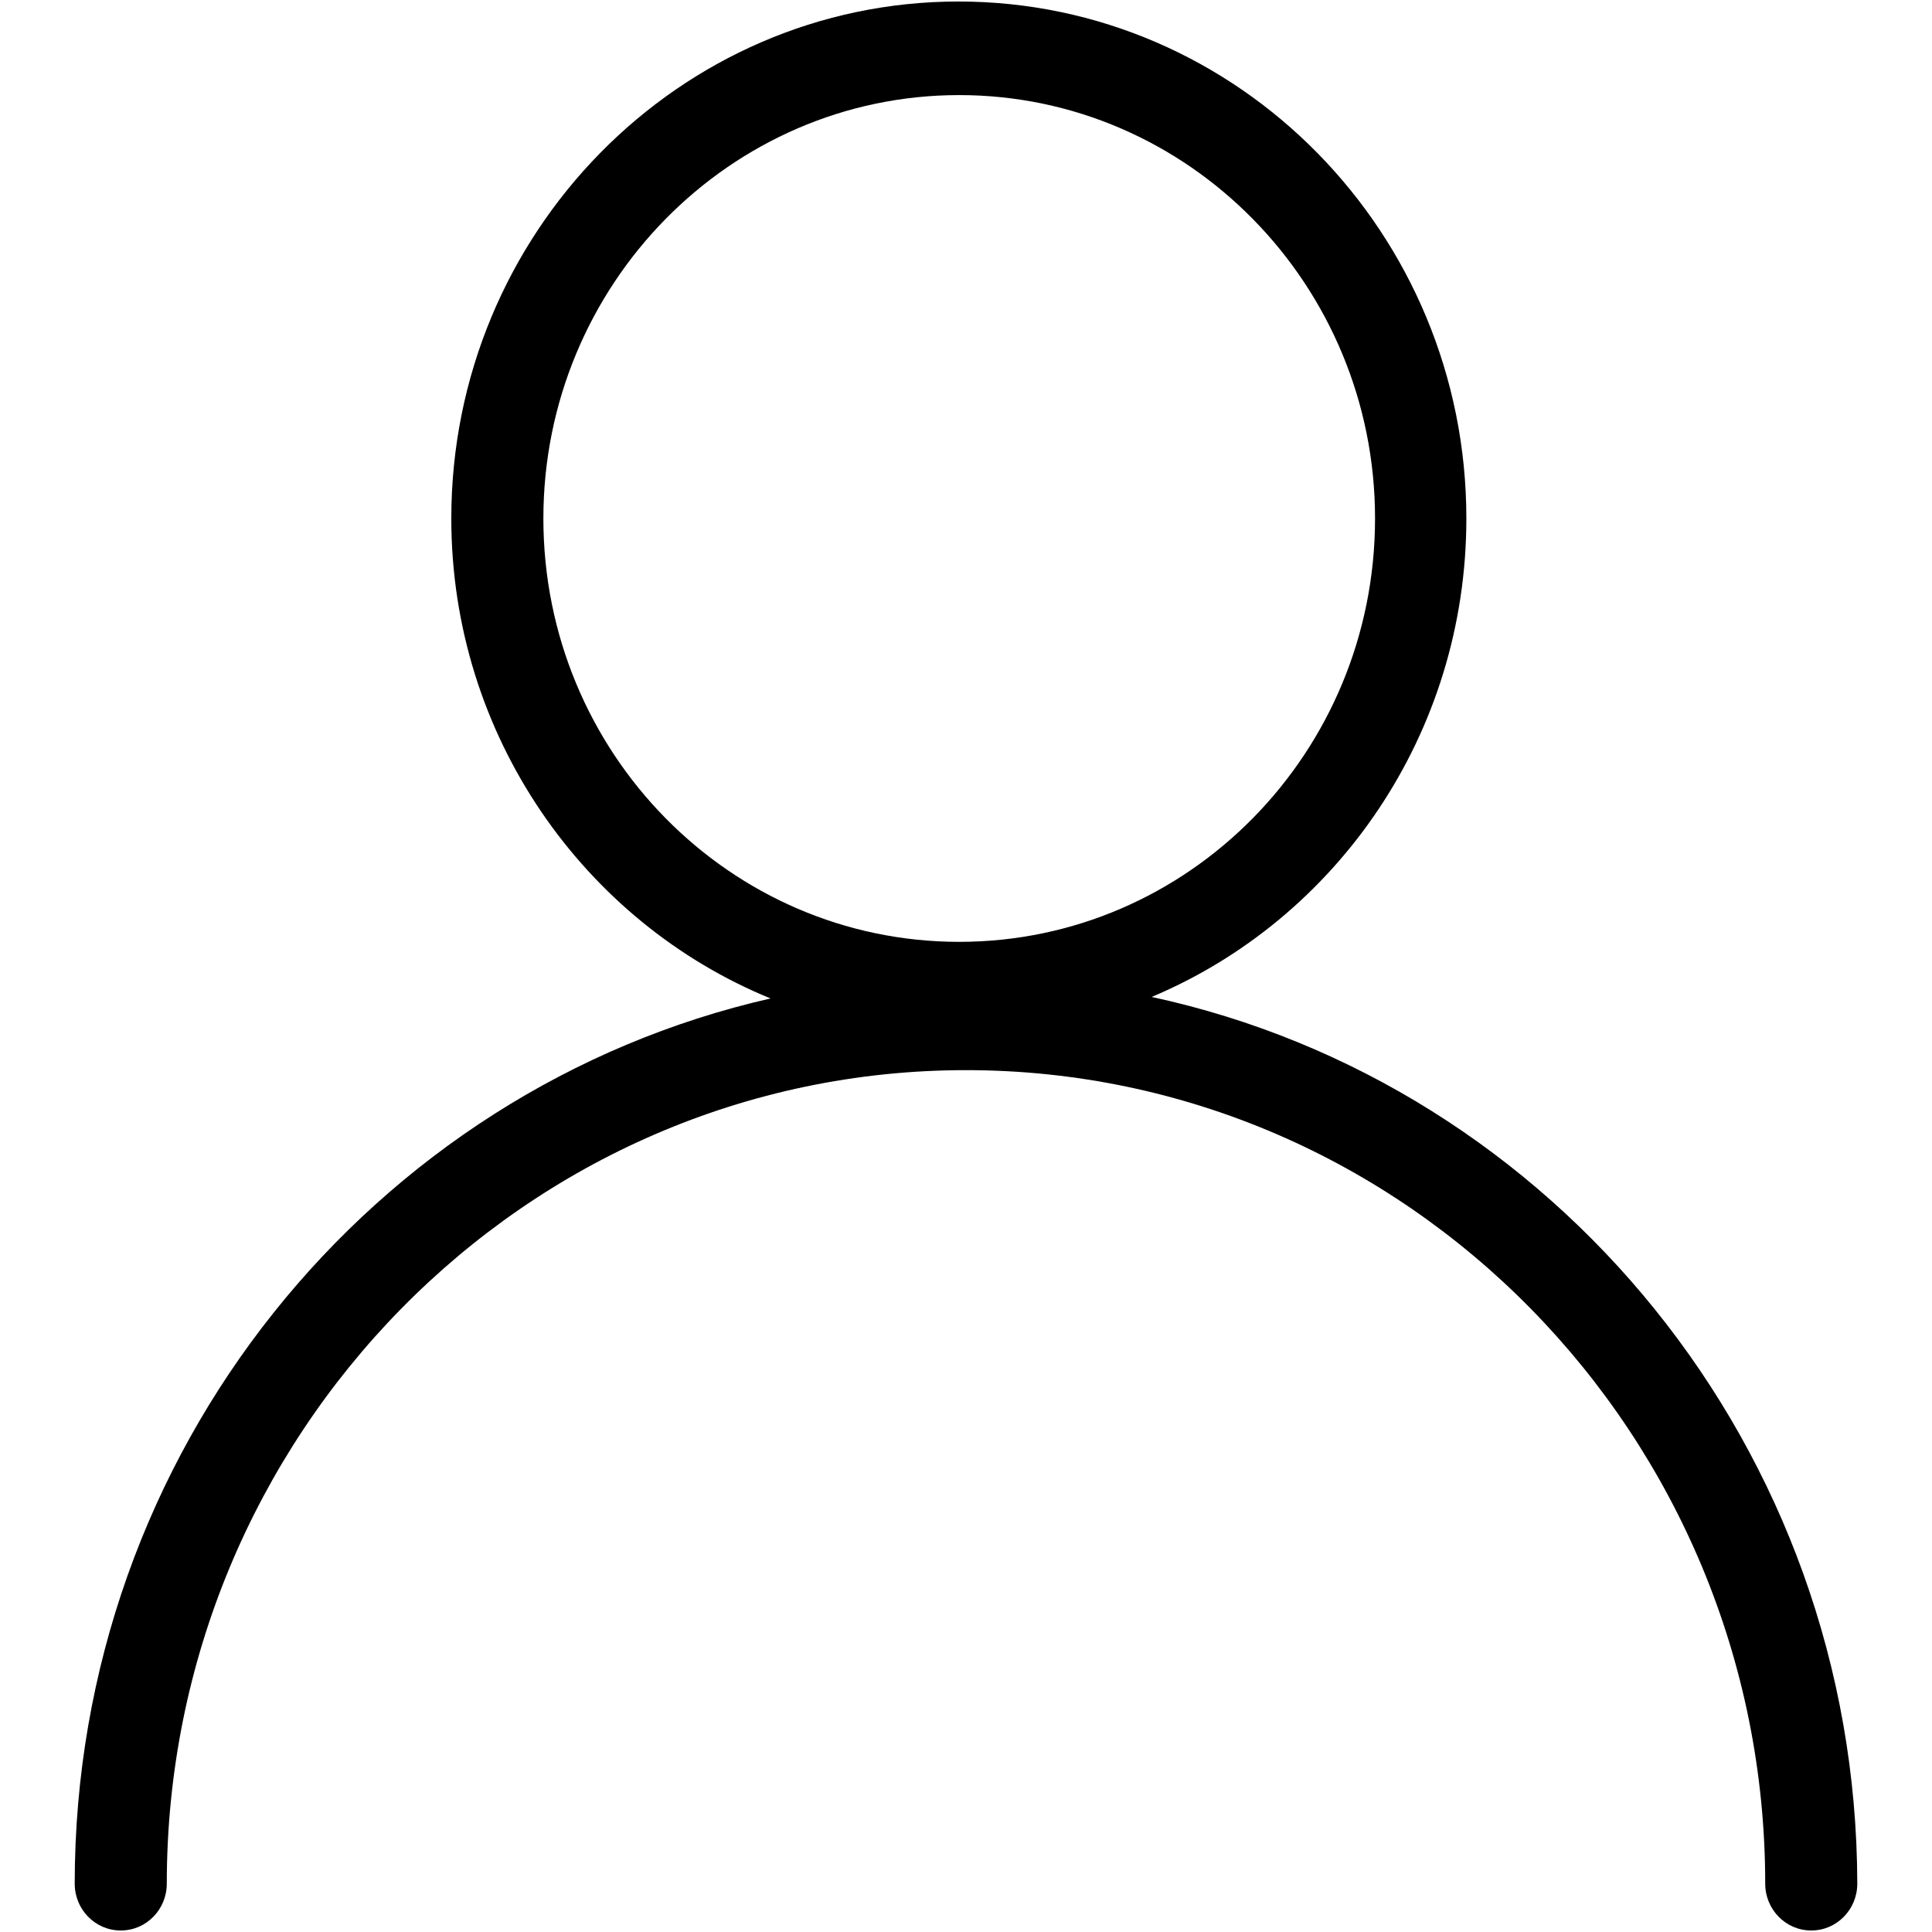
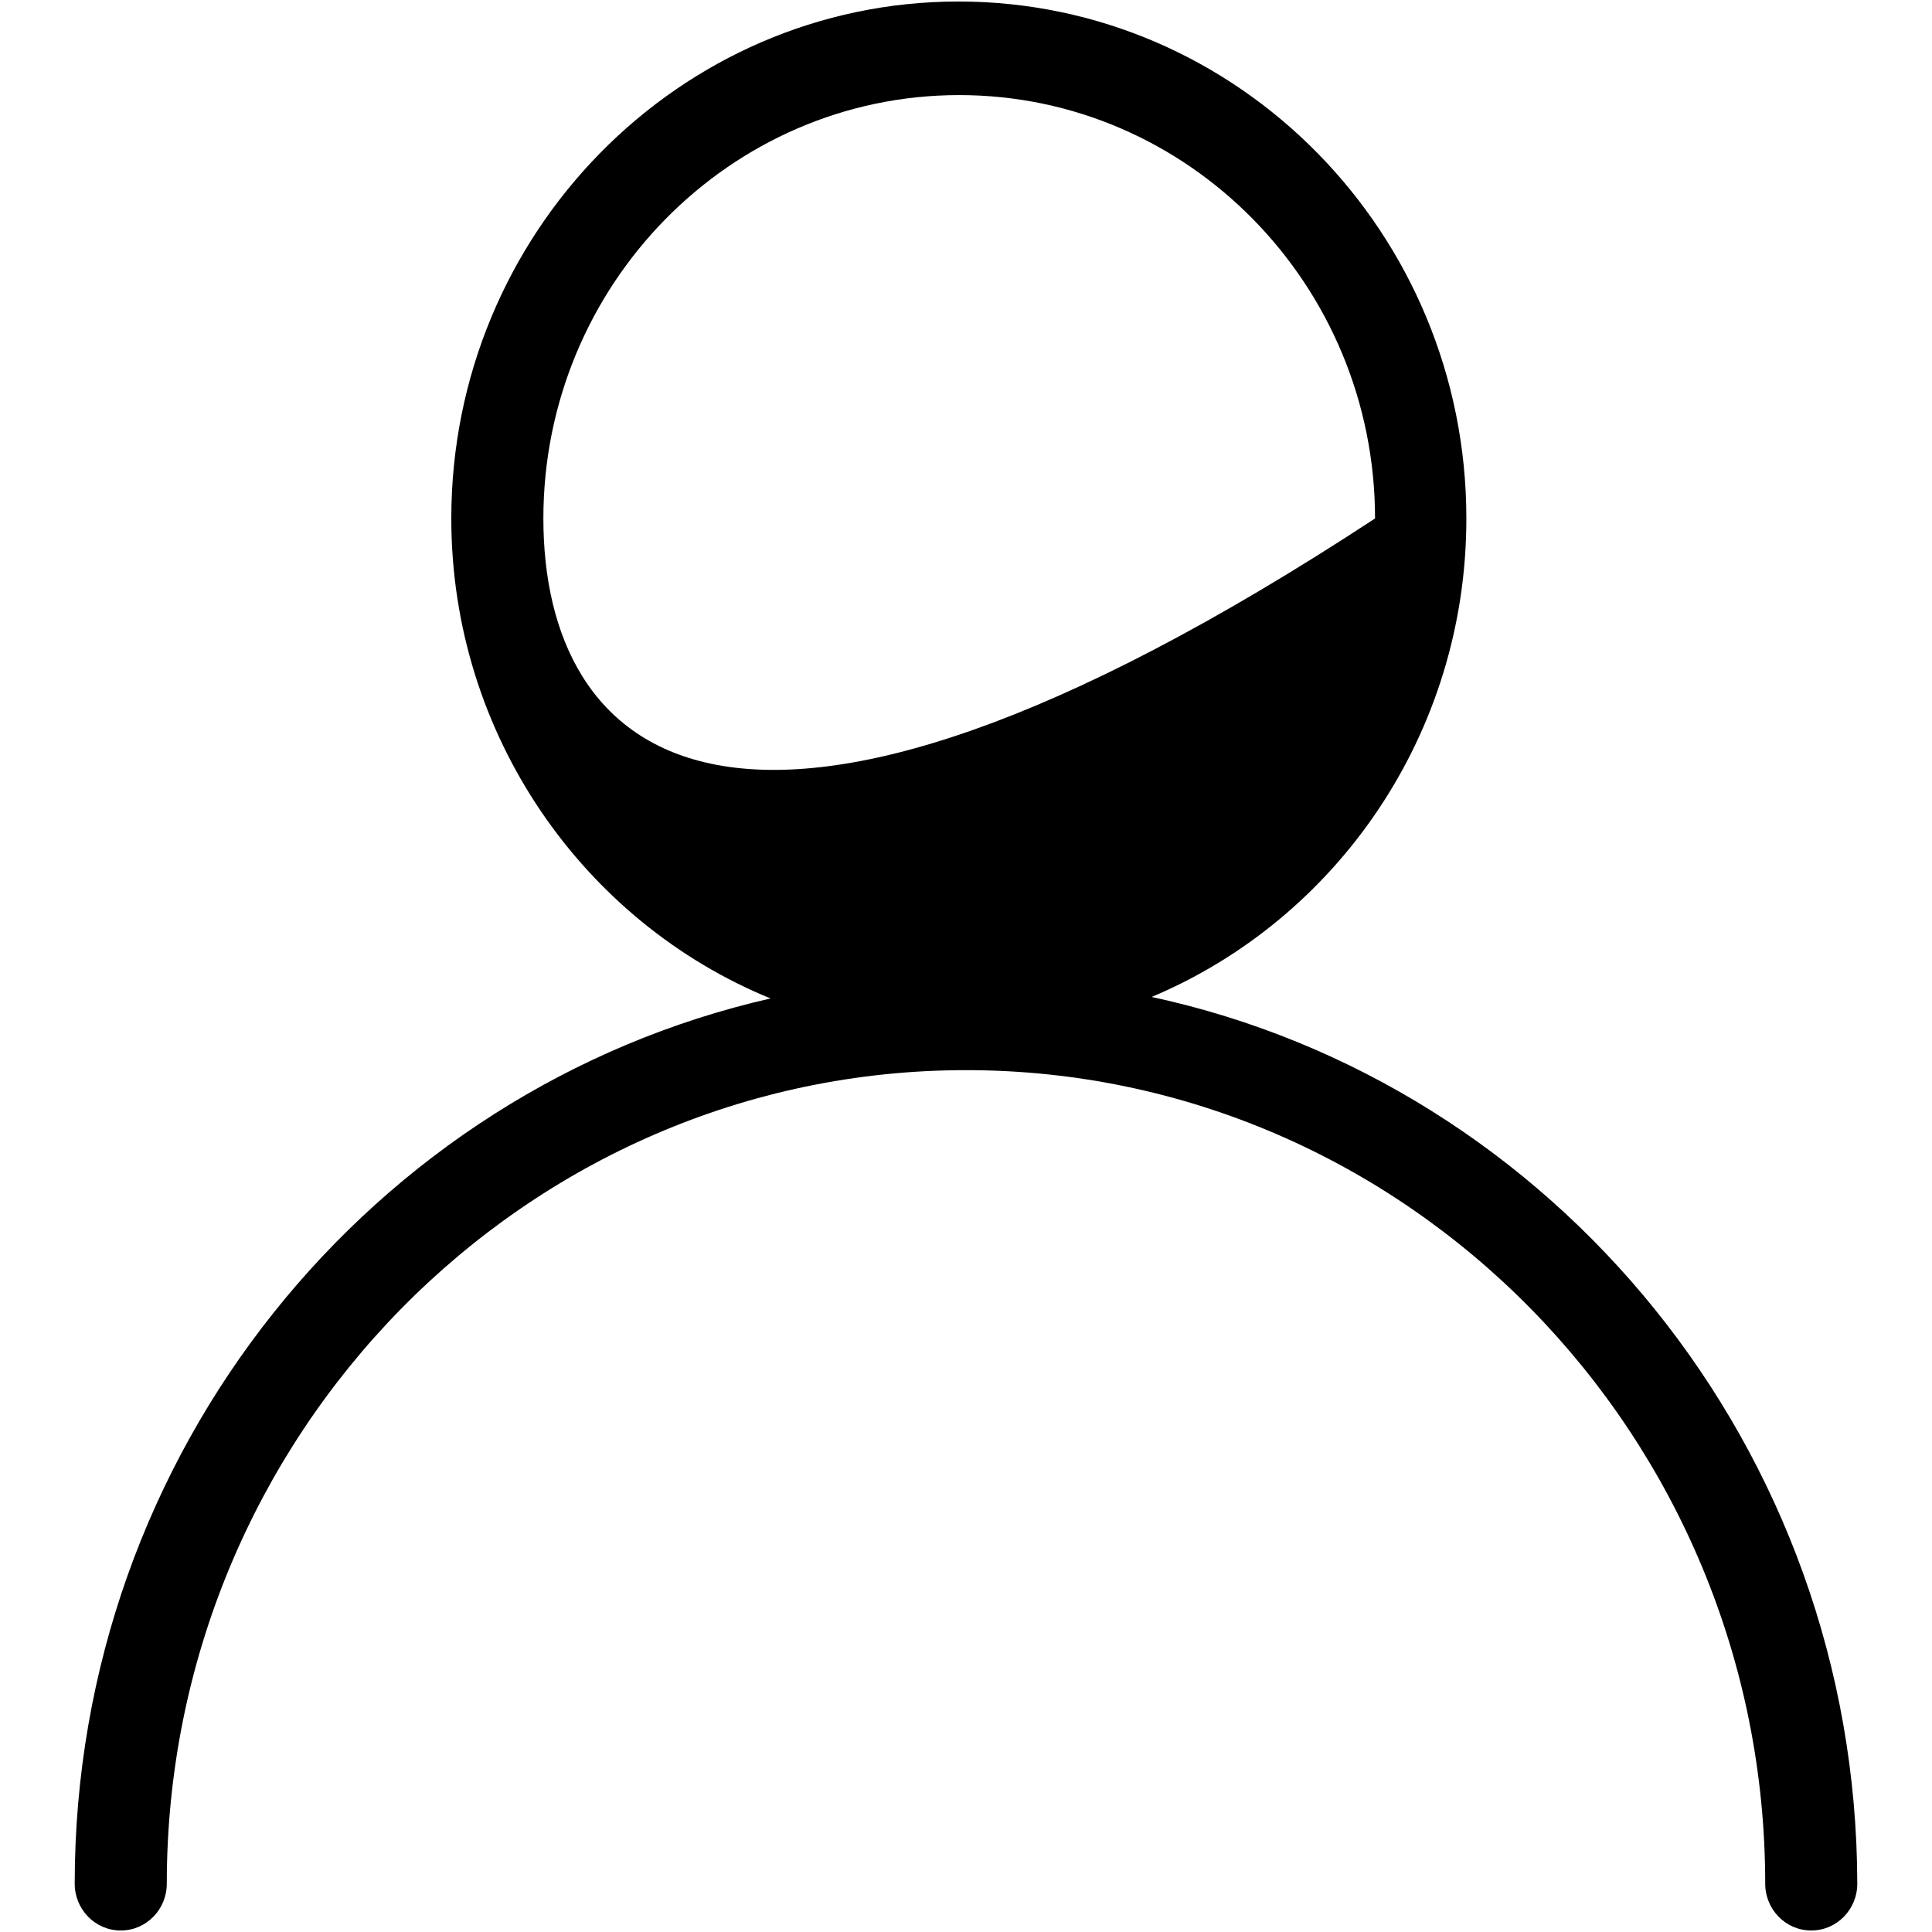
<svg xmlns="http://www.w3.org/2000/svg" version="1.1" x="0px" y="0px" viewBox="0 0 256 256" enable-background="new 0 0 256 256" xml:space="preserve">
  <g>
-     <path fill="#000000" d="M152.6,132.1c24.5-10.3,41.7-34.8,41.7-63.4c0-37.8-30.2-68.5-67.3-68.5C90,0.2,59.8,30.9,59.8,68.7 c0,28.8,17.6,53.5,42.3,63.6c-52.7,12-92.2,60-92.2,117.3c0,3.4,2.7,6.2,6.1,6.2c3.4,0,6.1-2.8,6.1-6.2 c0-59.4,47.5-107.8,105.9-107.8c58.4,0,105.9,48.4,105.9,107.8c0,3.4,2.7,6.2,6.1,6.2c3.4,0,6.1-2.8,6.1-6.2 C246,191.9,205.9,143.6,152.6,132.1z M72,68.7c0-30.9,24.7-56.1,55.1-56.1c30.4,0,55.1,25.2,55.1,56.1c0,31-24.7,56.1-55.1,56.1 C96.7,124.8,72,99.7,72,68.7z" />
+     <path fill="#000000" d="M152.6,132.1c24.5-10.3,41.7-34.8,41.7-63.4c0-37.8-30.2-68.5-67.3-68.5C90,0.2,59.8,30.9,59.8,68.7 c0,28.8,17.6,53.5,42.3,63.6c-52.7,12-92.2,60-92.2,117.3c0,3.4,2.7,6.2,6.1,6.2c3.4,0,6.1-2.8,6.1-6.2 c0-59.4,47.5-107.8,105.9-107.8c58.4,0,105.9,48.4,105.9,107.8c0,3.4,2.7,6.2,6.1,6.2c3.4,0,6.1-2.8,6.1-6.2 C246,191.9,205.9,143.6,152.6,132.1z M72,68.7c0-30.9,24.7-56.1,55.1-56.1c30.4,0,55.1,25.2,55.1,56.1C96.7,124.8,72,99.7,72,68.7z" />
  </g>
</svg>